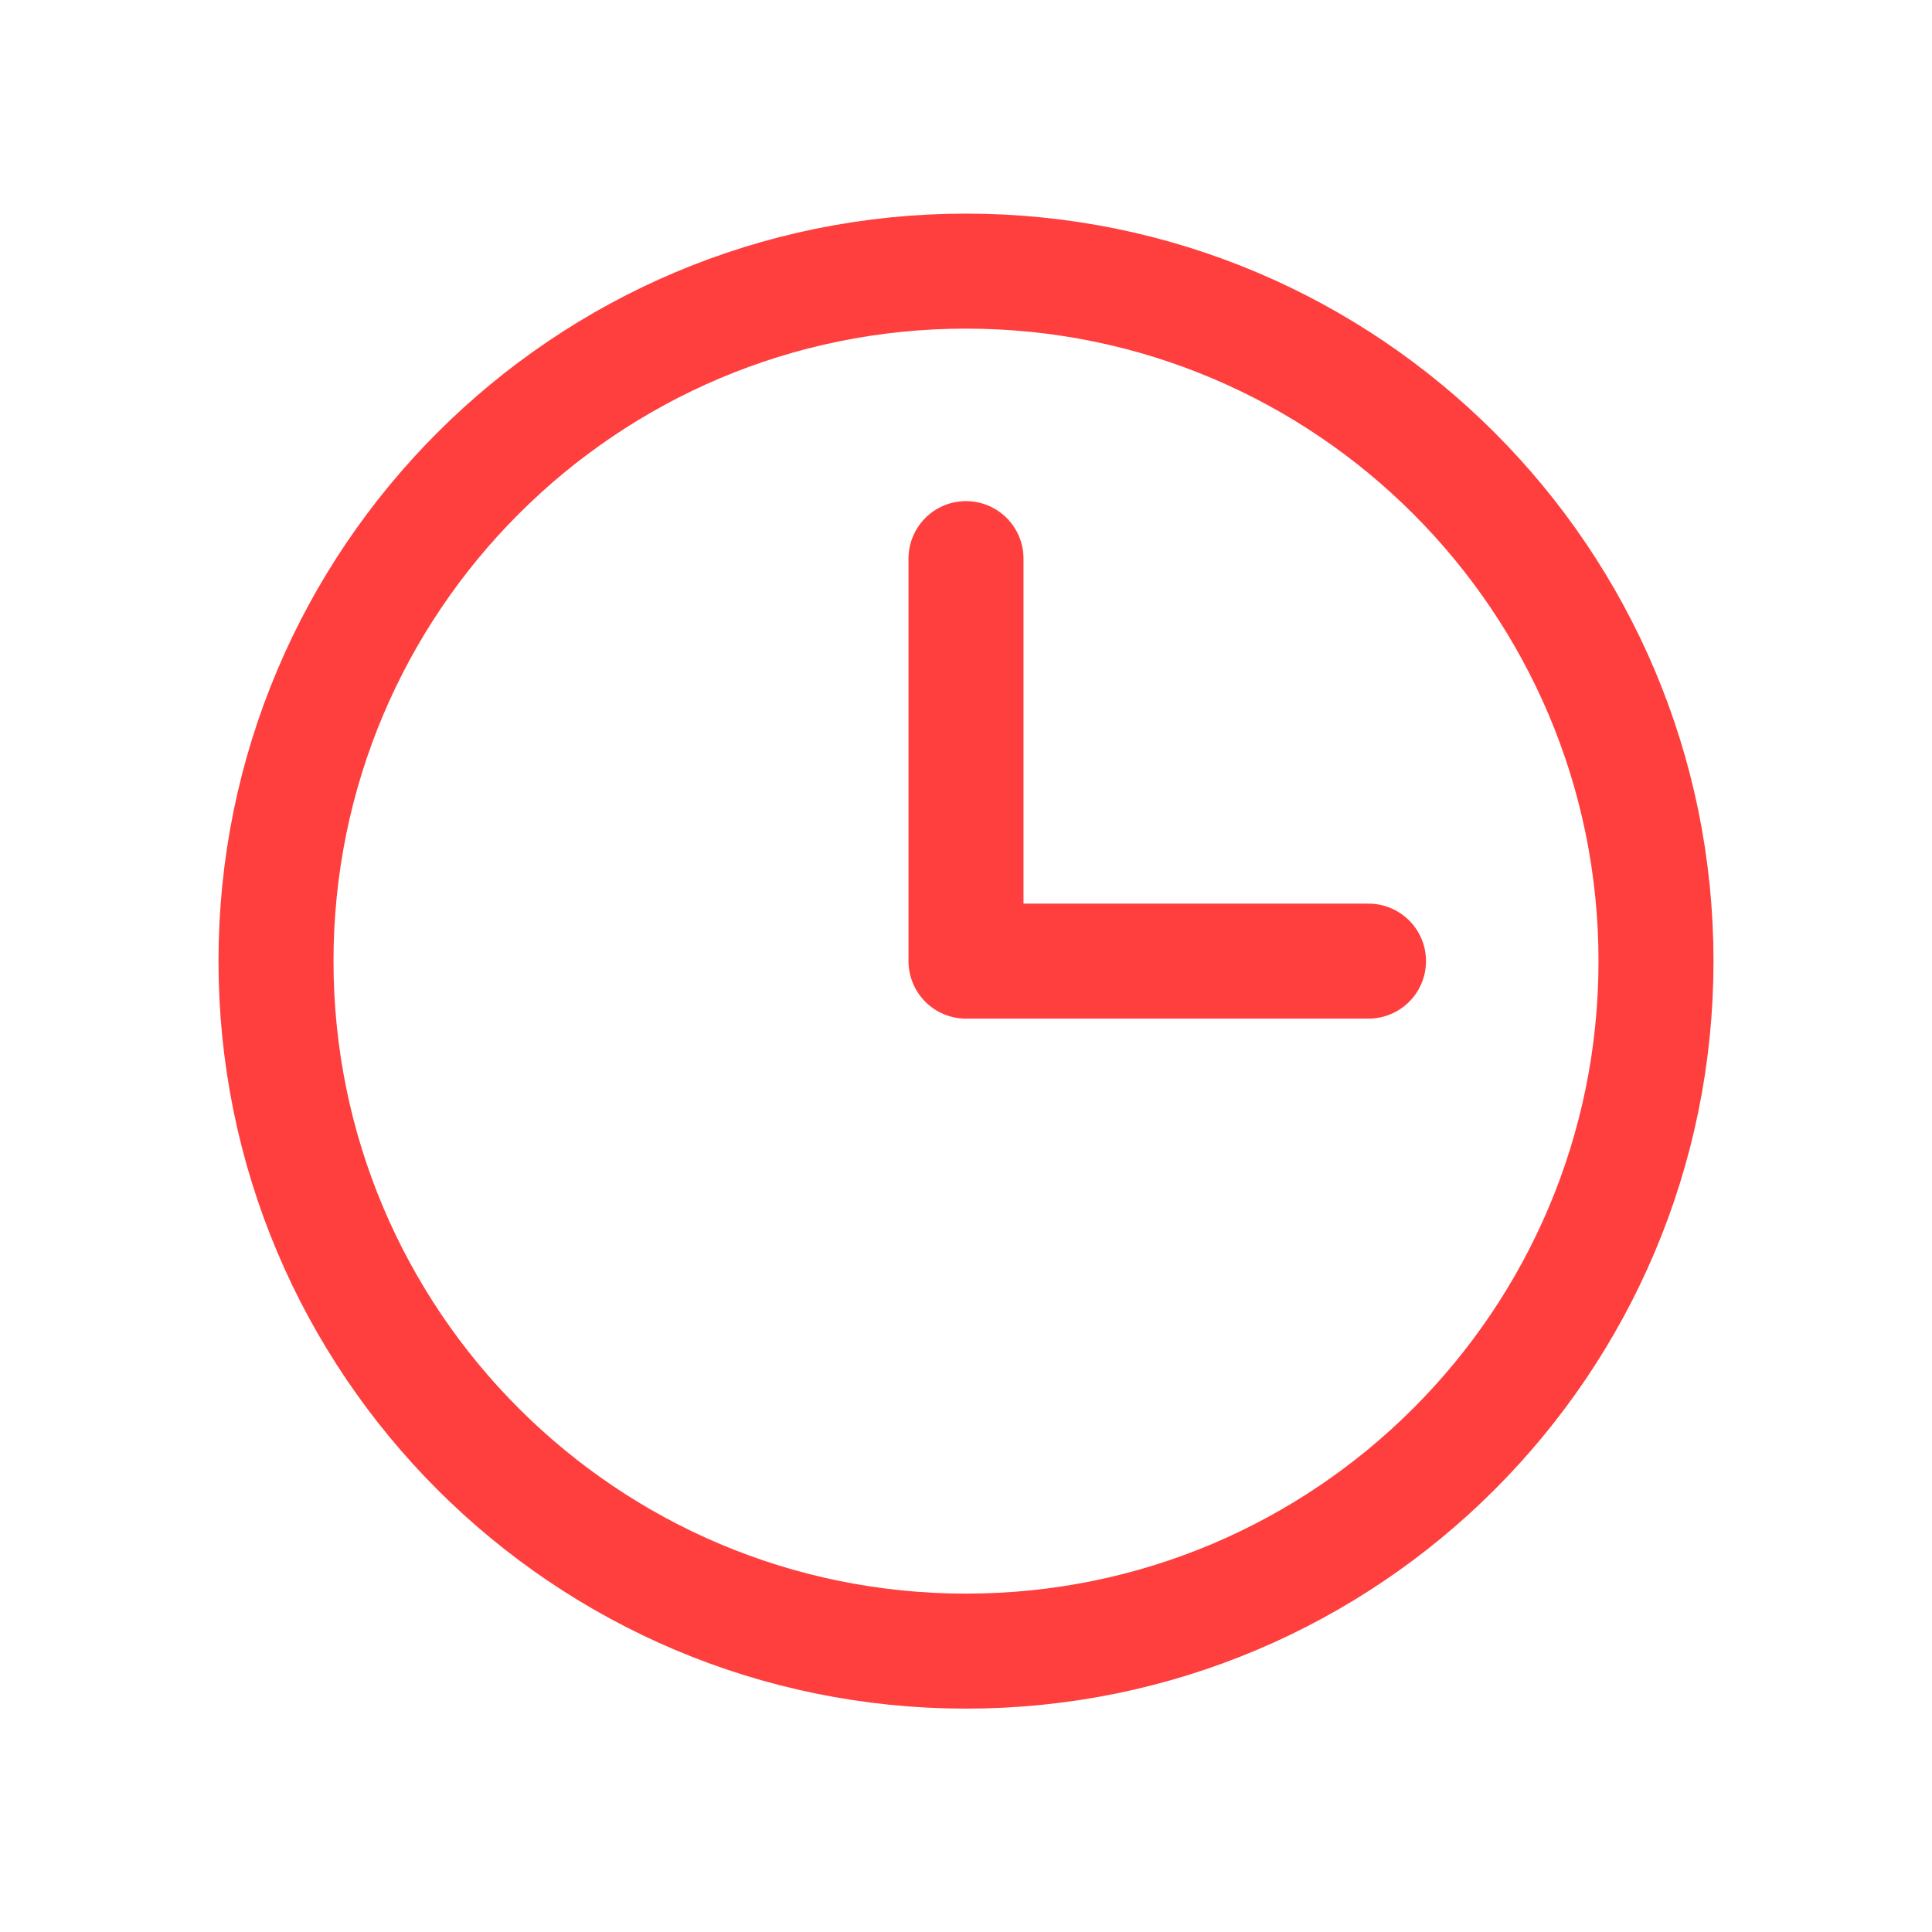
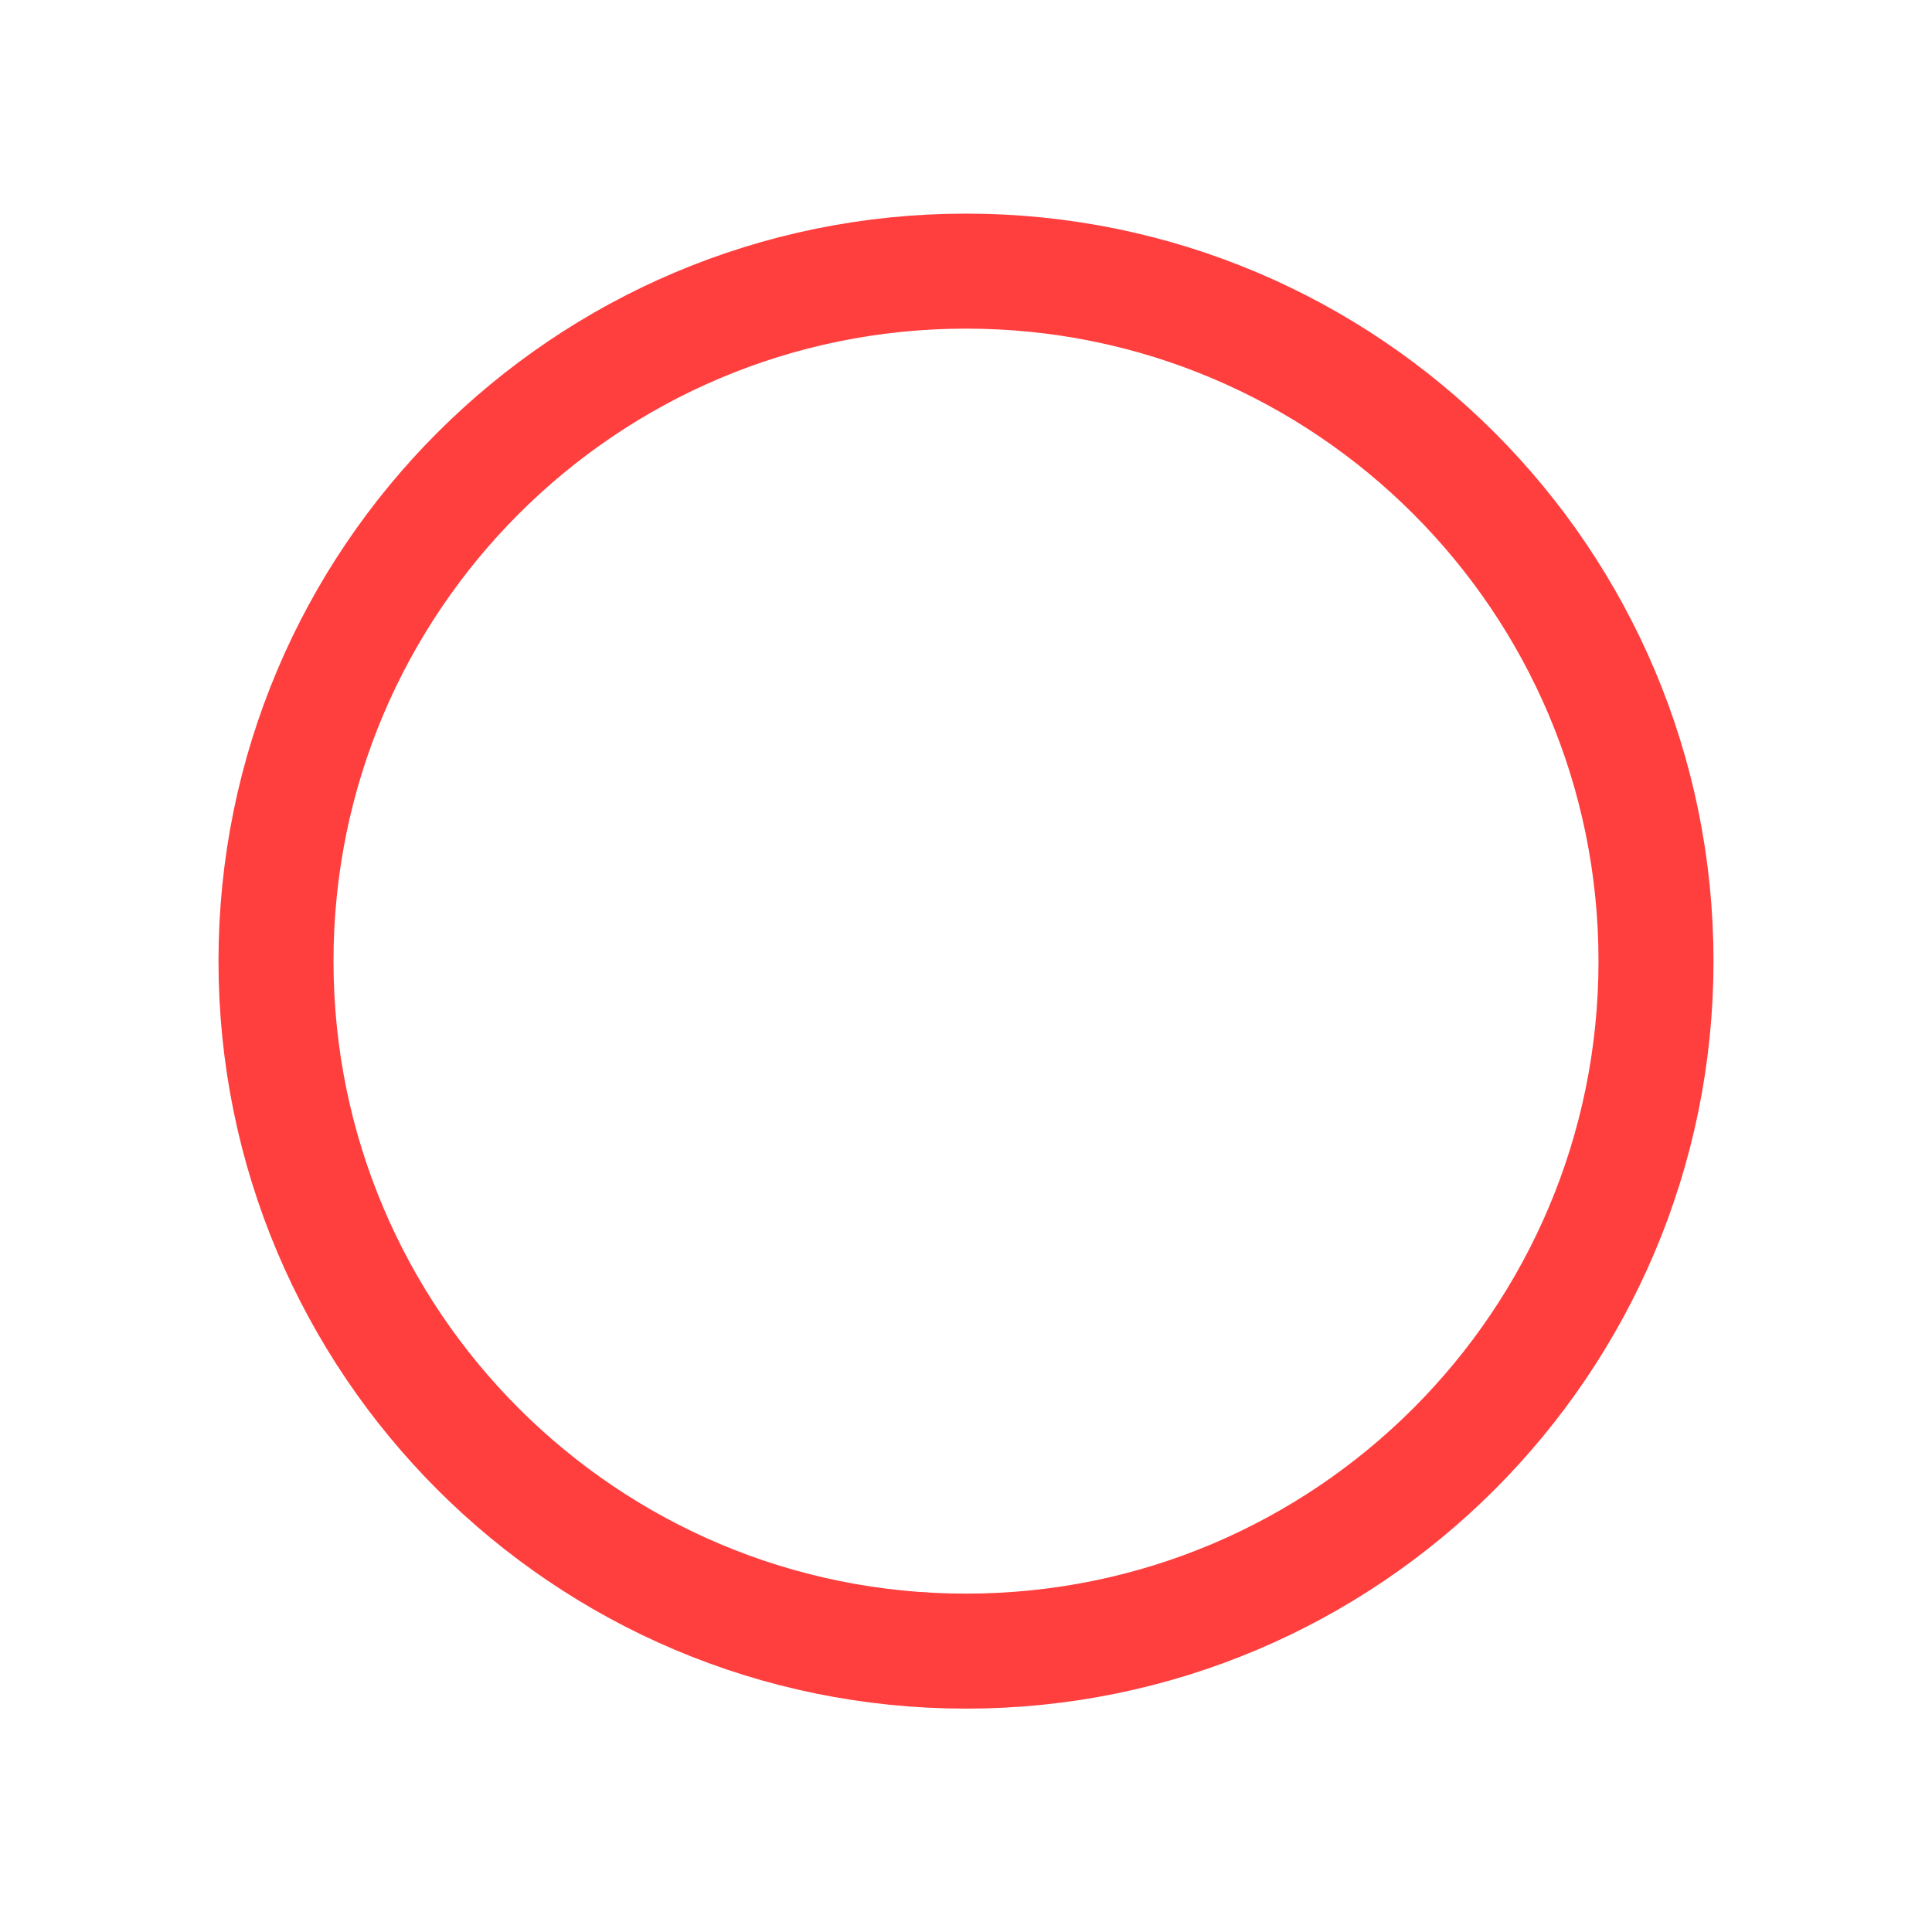
<svg xmlns="http://www.w3.org/2000/svg" fill="none" viewBox="0 0 21 21" height="21" width="21">
  <path stroke-miterlimit="10" stroke-width="1.25" stroke="#FF3E3E" d="M10.5 17.947C14.642 17.947 18 14.589 18 10.447C18 6.305 14.642 2.947 10.5 2.947C6.358 2.947 3 6.305 3 10.447C3 14.589 6.358 17.947 10.5 17.947Z" />
-   <path stroke-linejoin="round" stroke-linecap="round" stroke-width="1.25" stroke="#FF3E3E" d="M10.5 6.072V10.447H14.875" />
</svg>